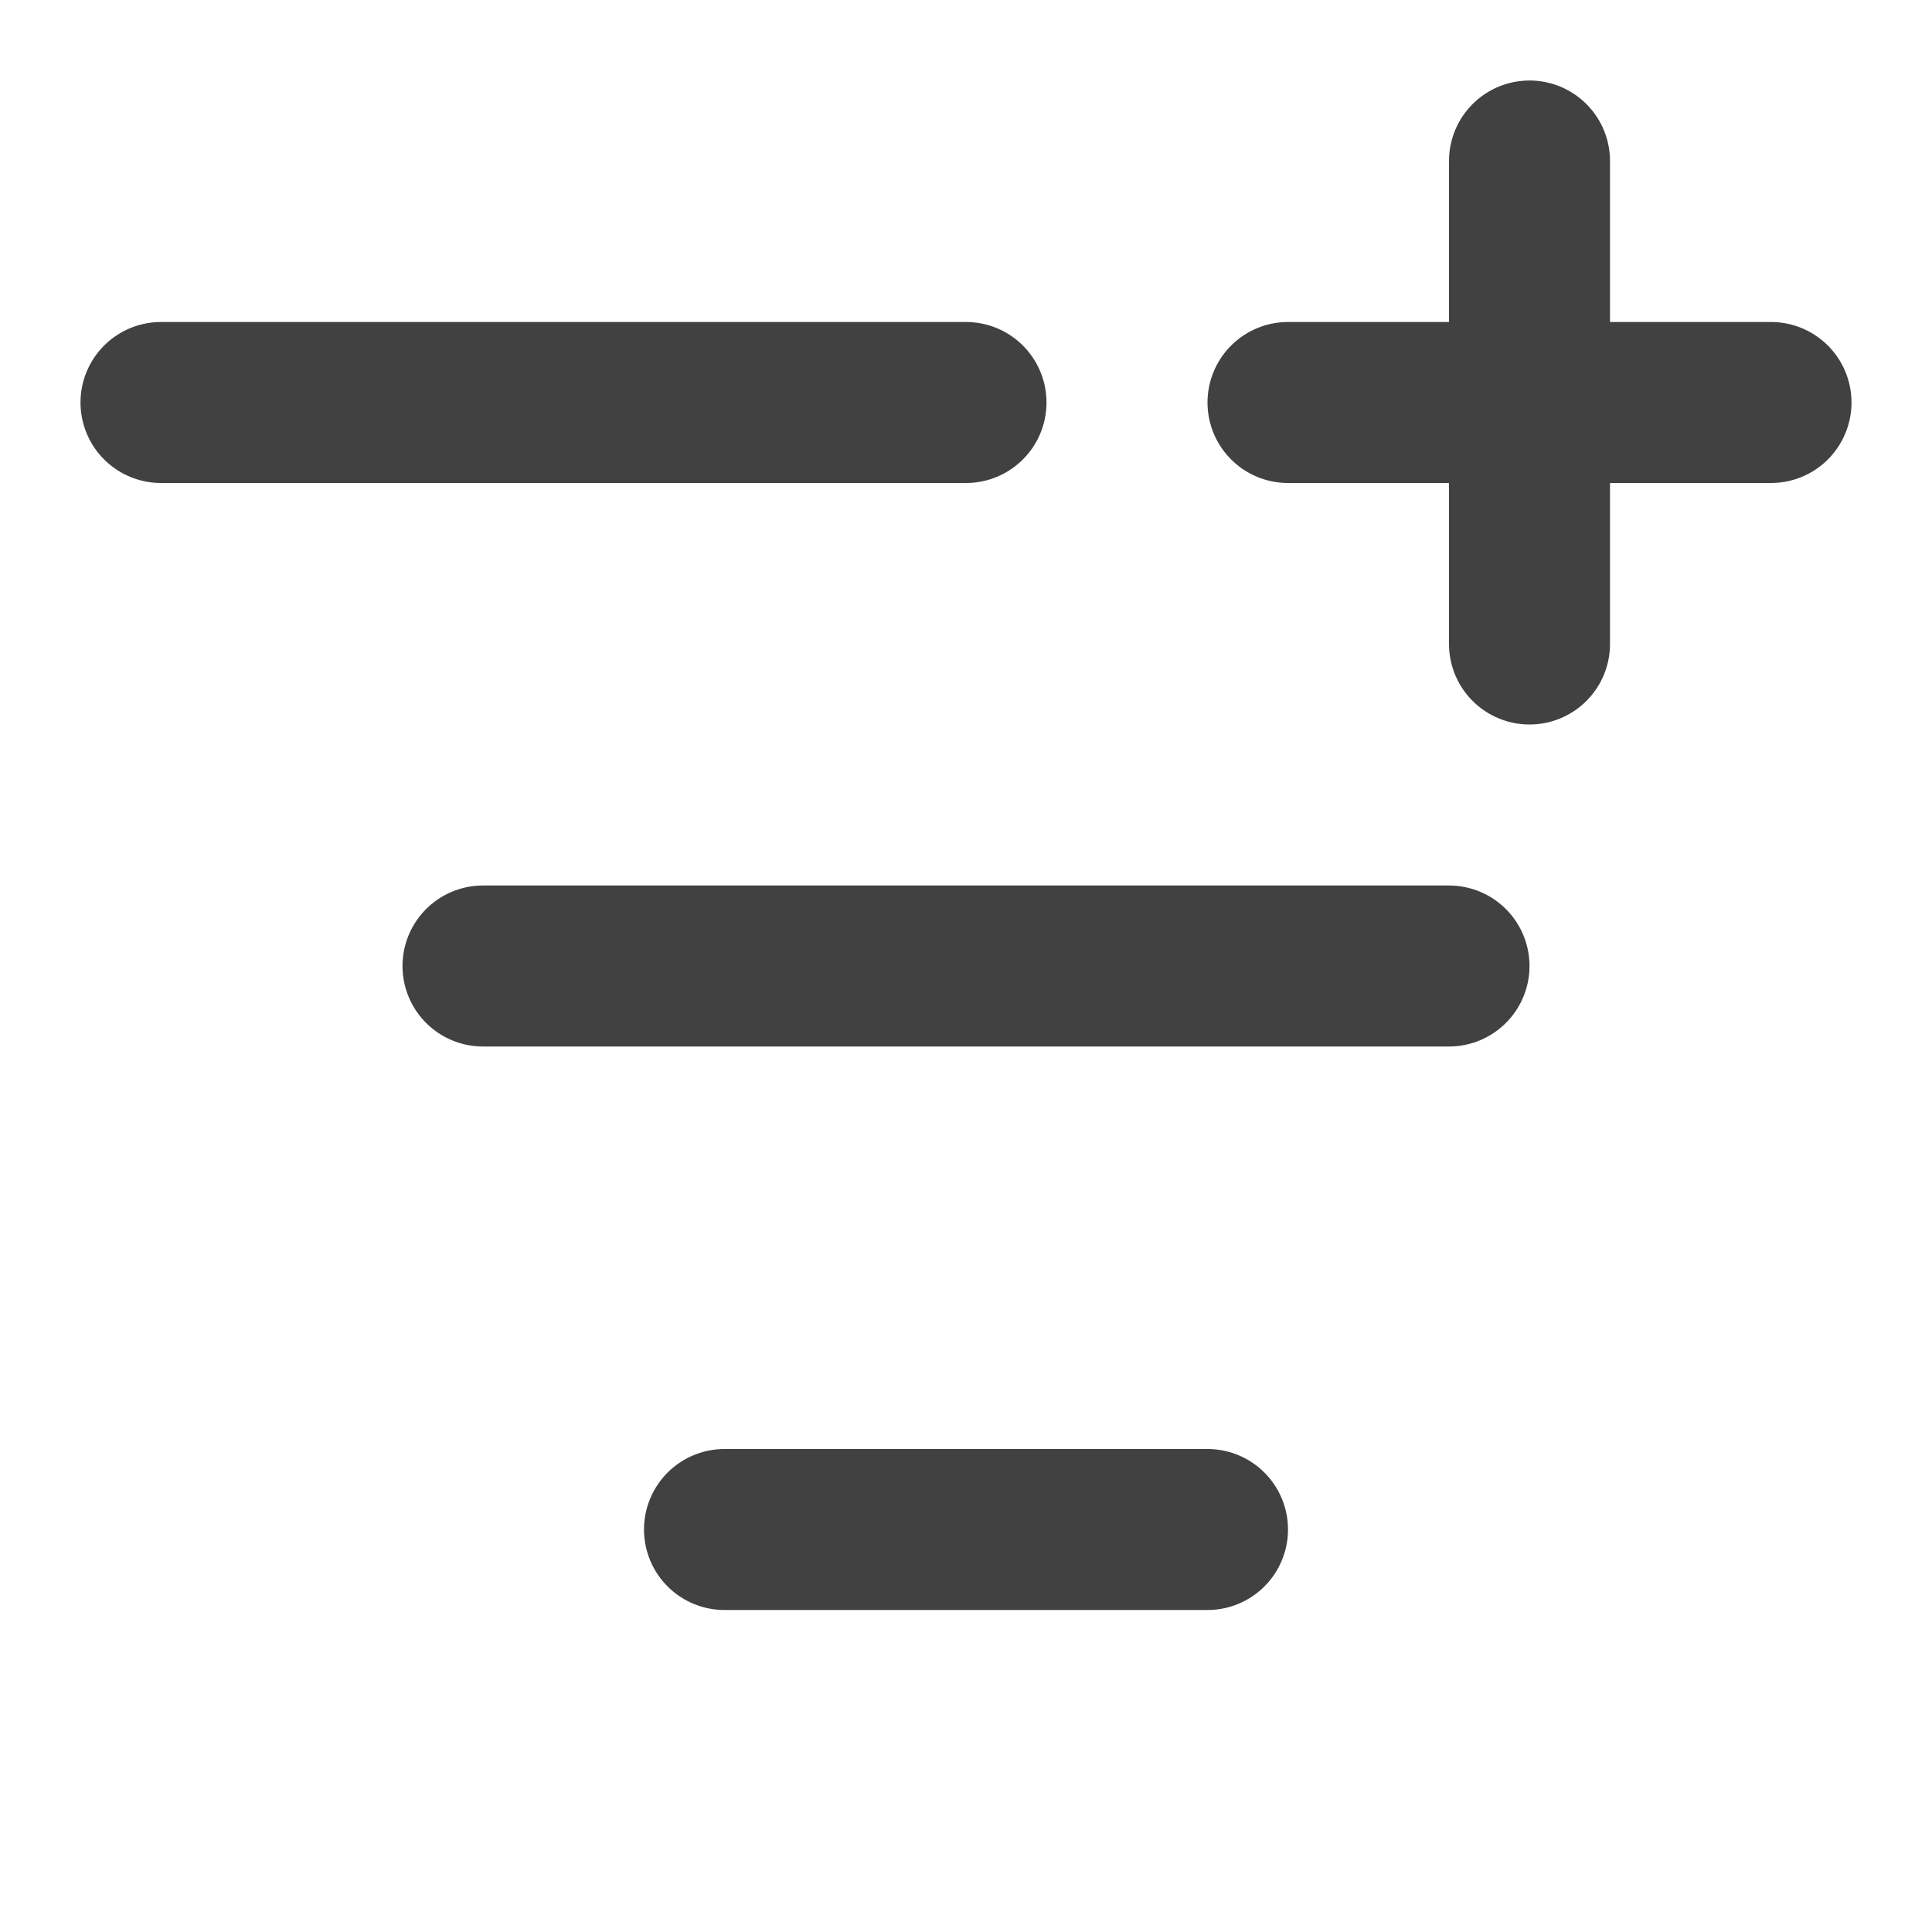
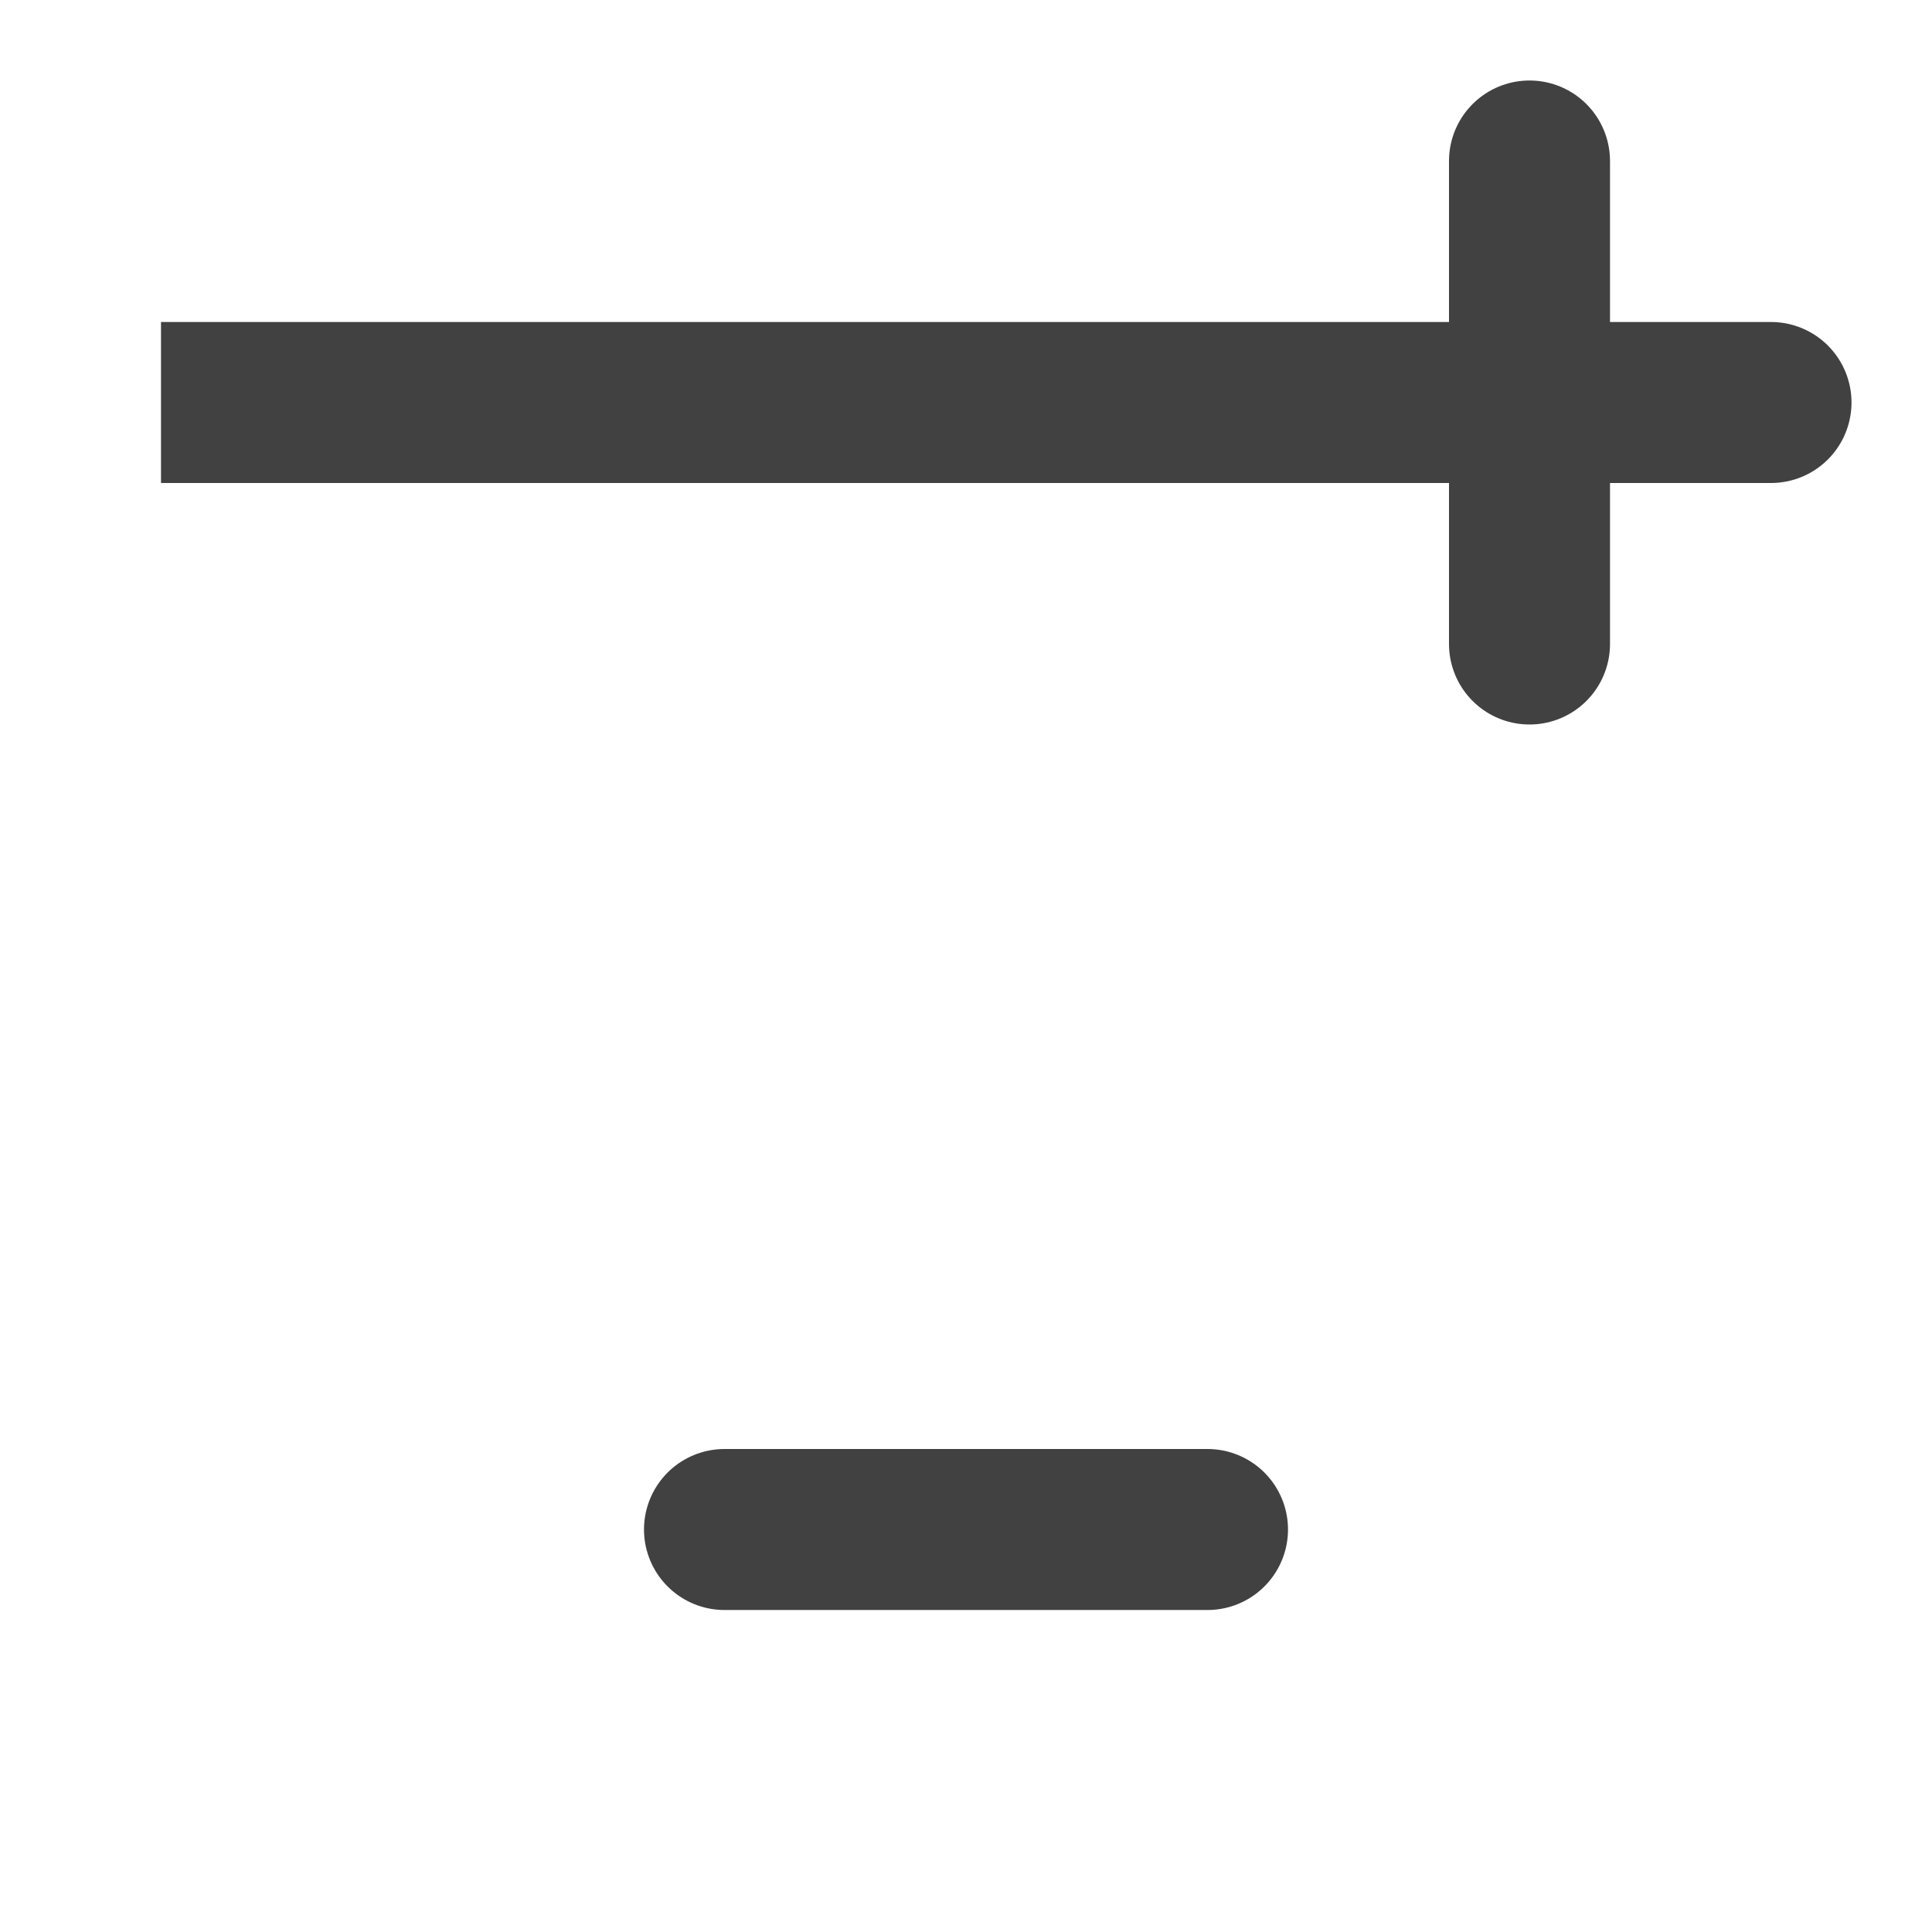
<svg xmlns="http://www.w3.org/2000/svg" fill="none" height="100%" overflow="visible" preserveAspectRatio="none" style="display: block;" viewBox="0 0 24 24" width="100%">
  <g id="list-filter-plus">
-     <path d="M12 5H2M6 12H18M9 19H15M16 5H22M19 8V2" id="Vector" stroke="#414141" stroke-linecap="round" stroke-width="2" />
+     <path d="M12 5H2H18M9 19H15M16 5H22M19 8V2" id="Vector" stroke="#414141" stroke-linecap="round" stroke-width="2" />
  </g>
</svg>